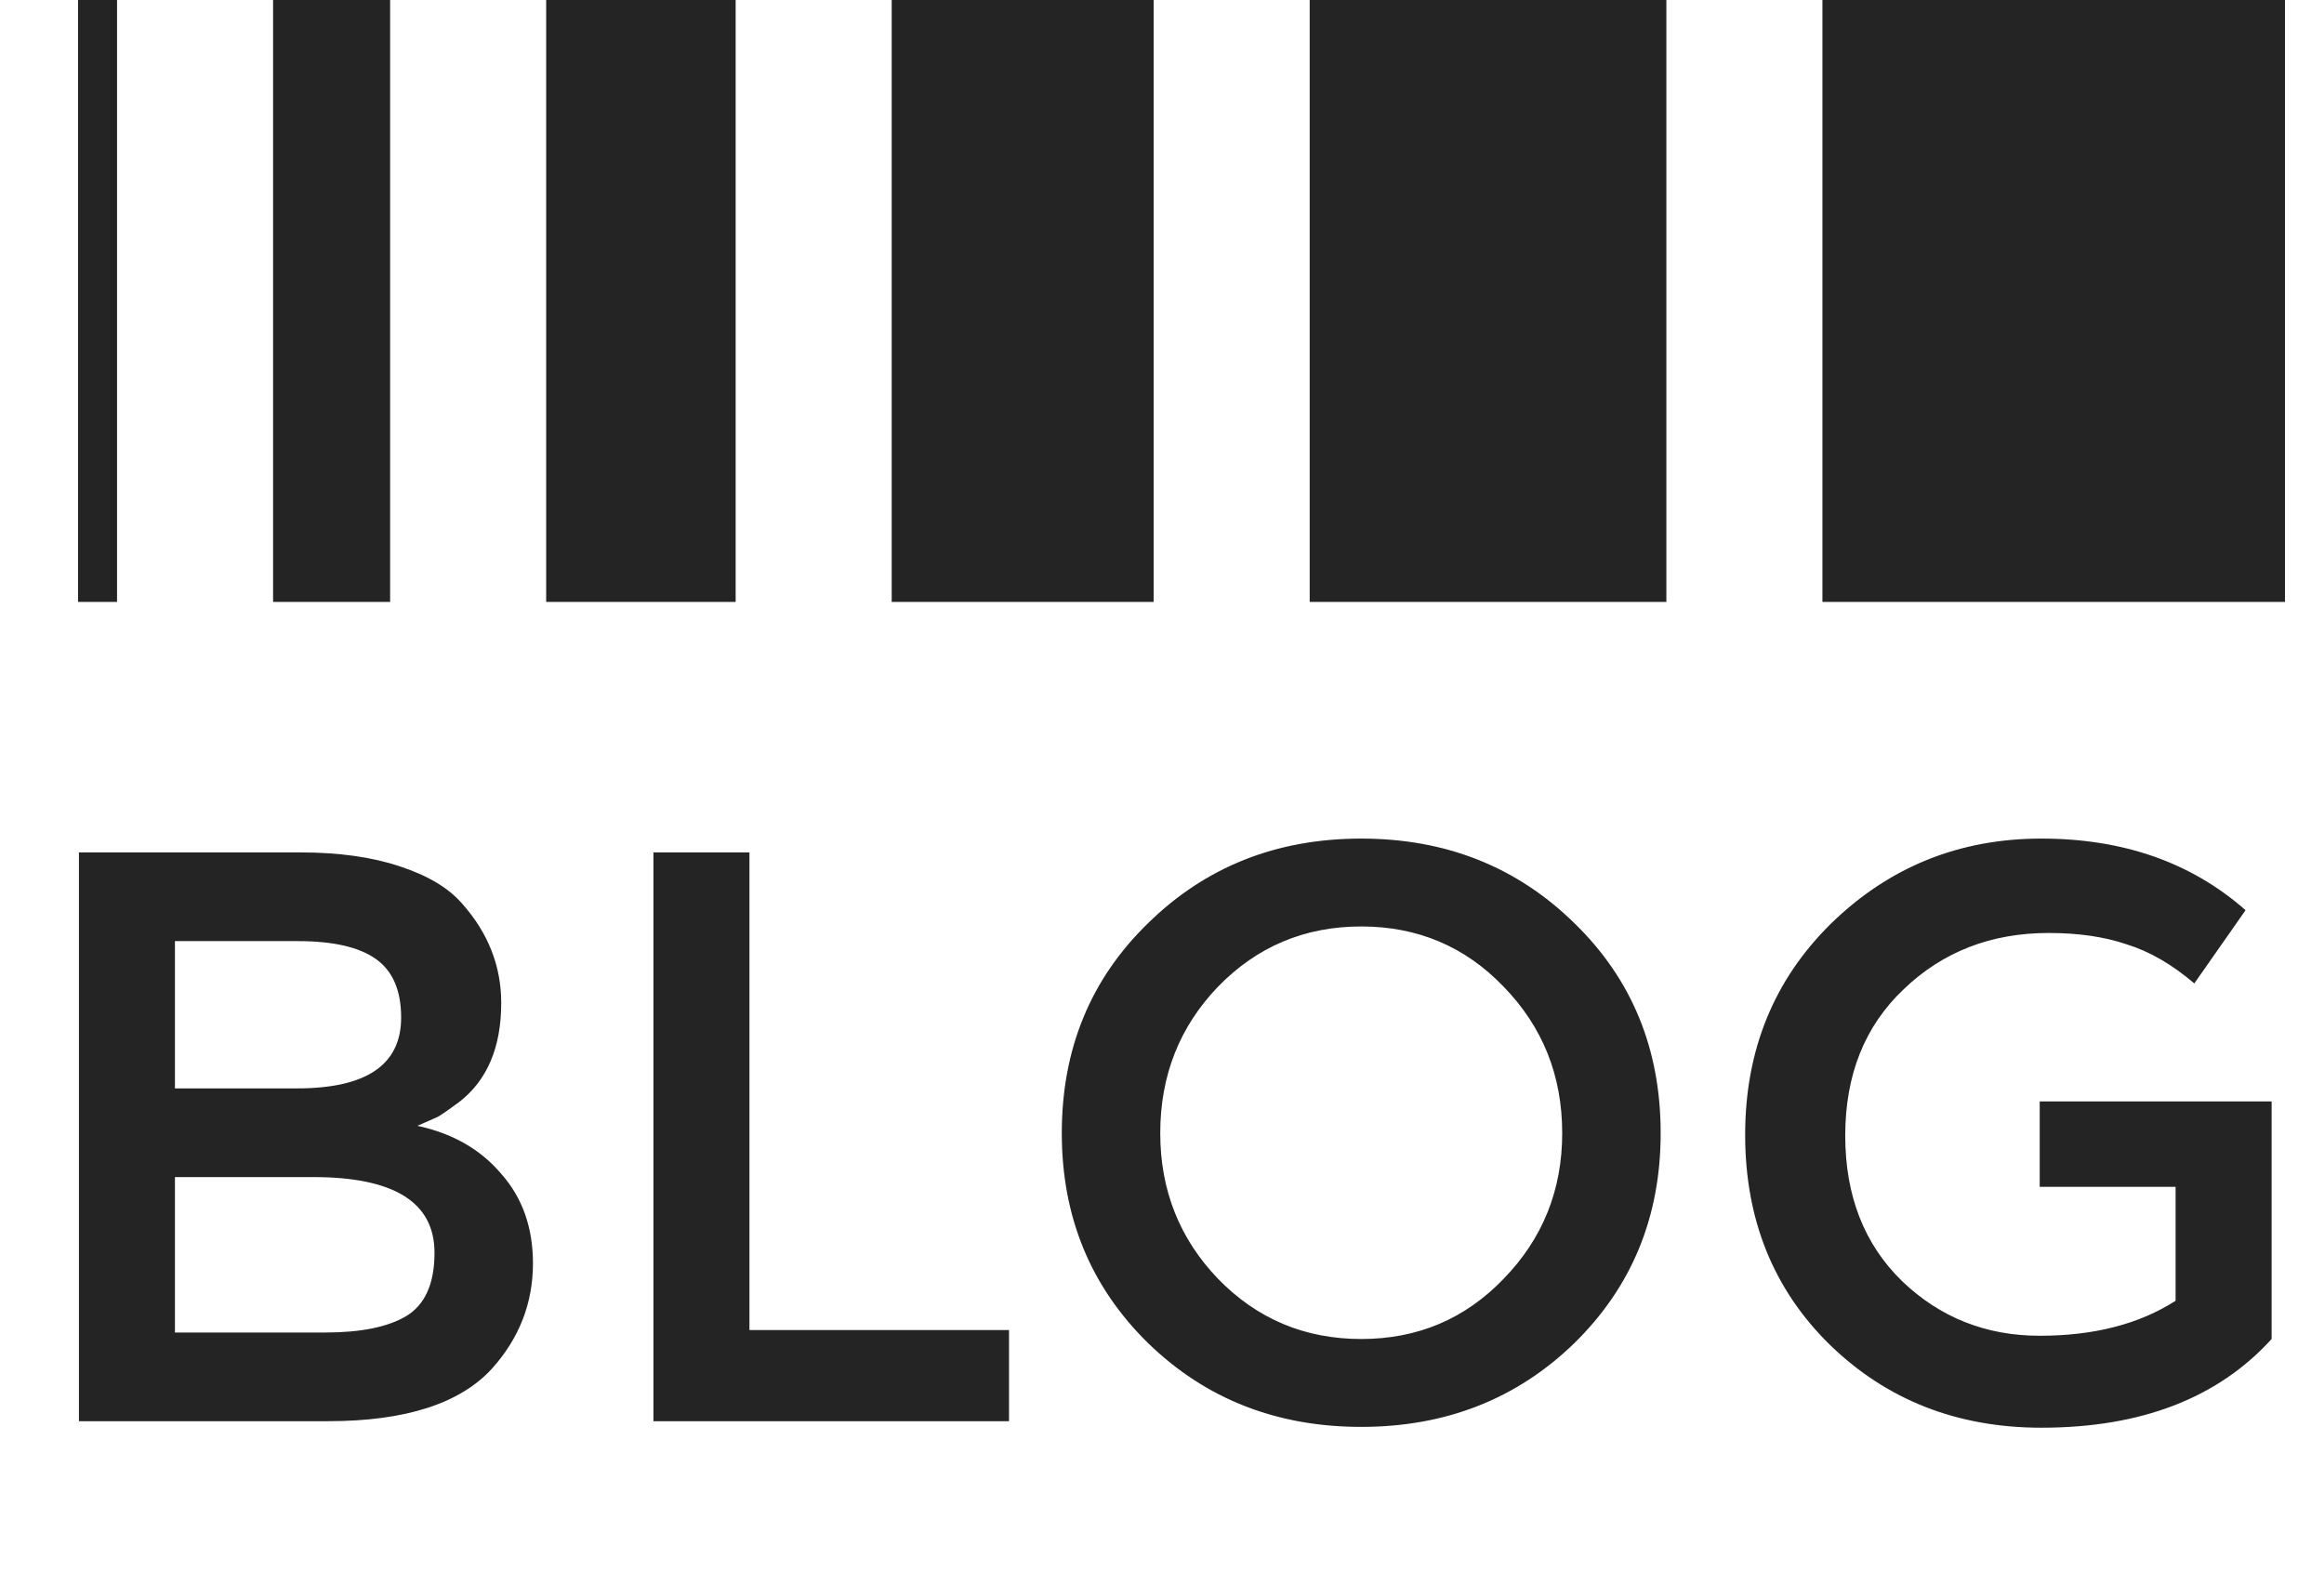
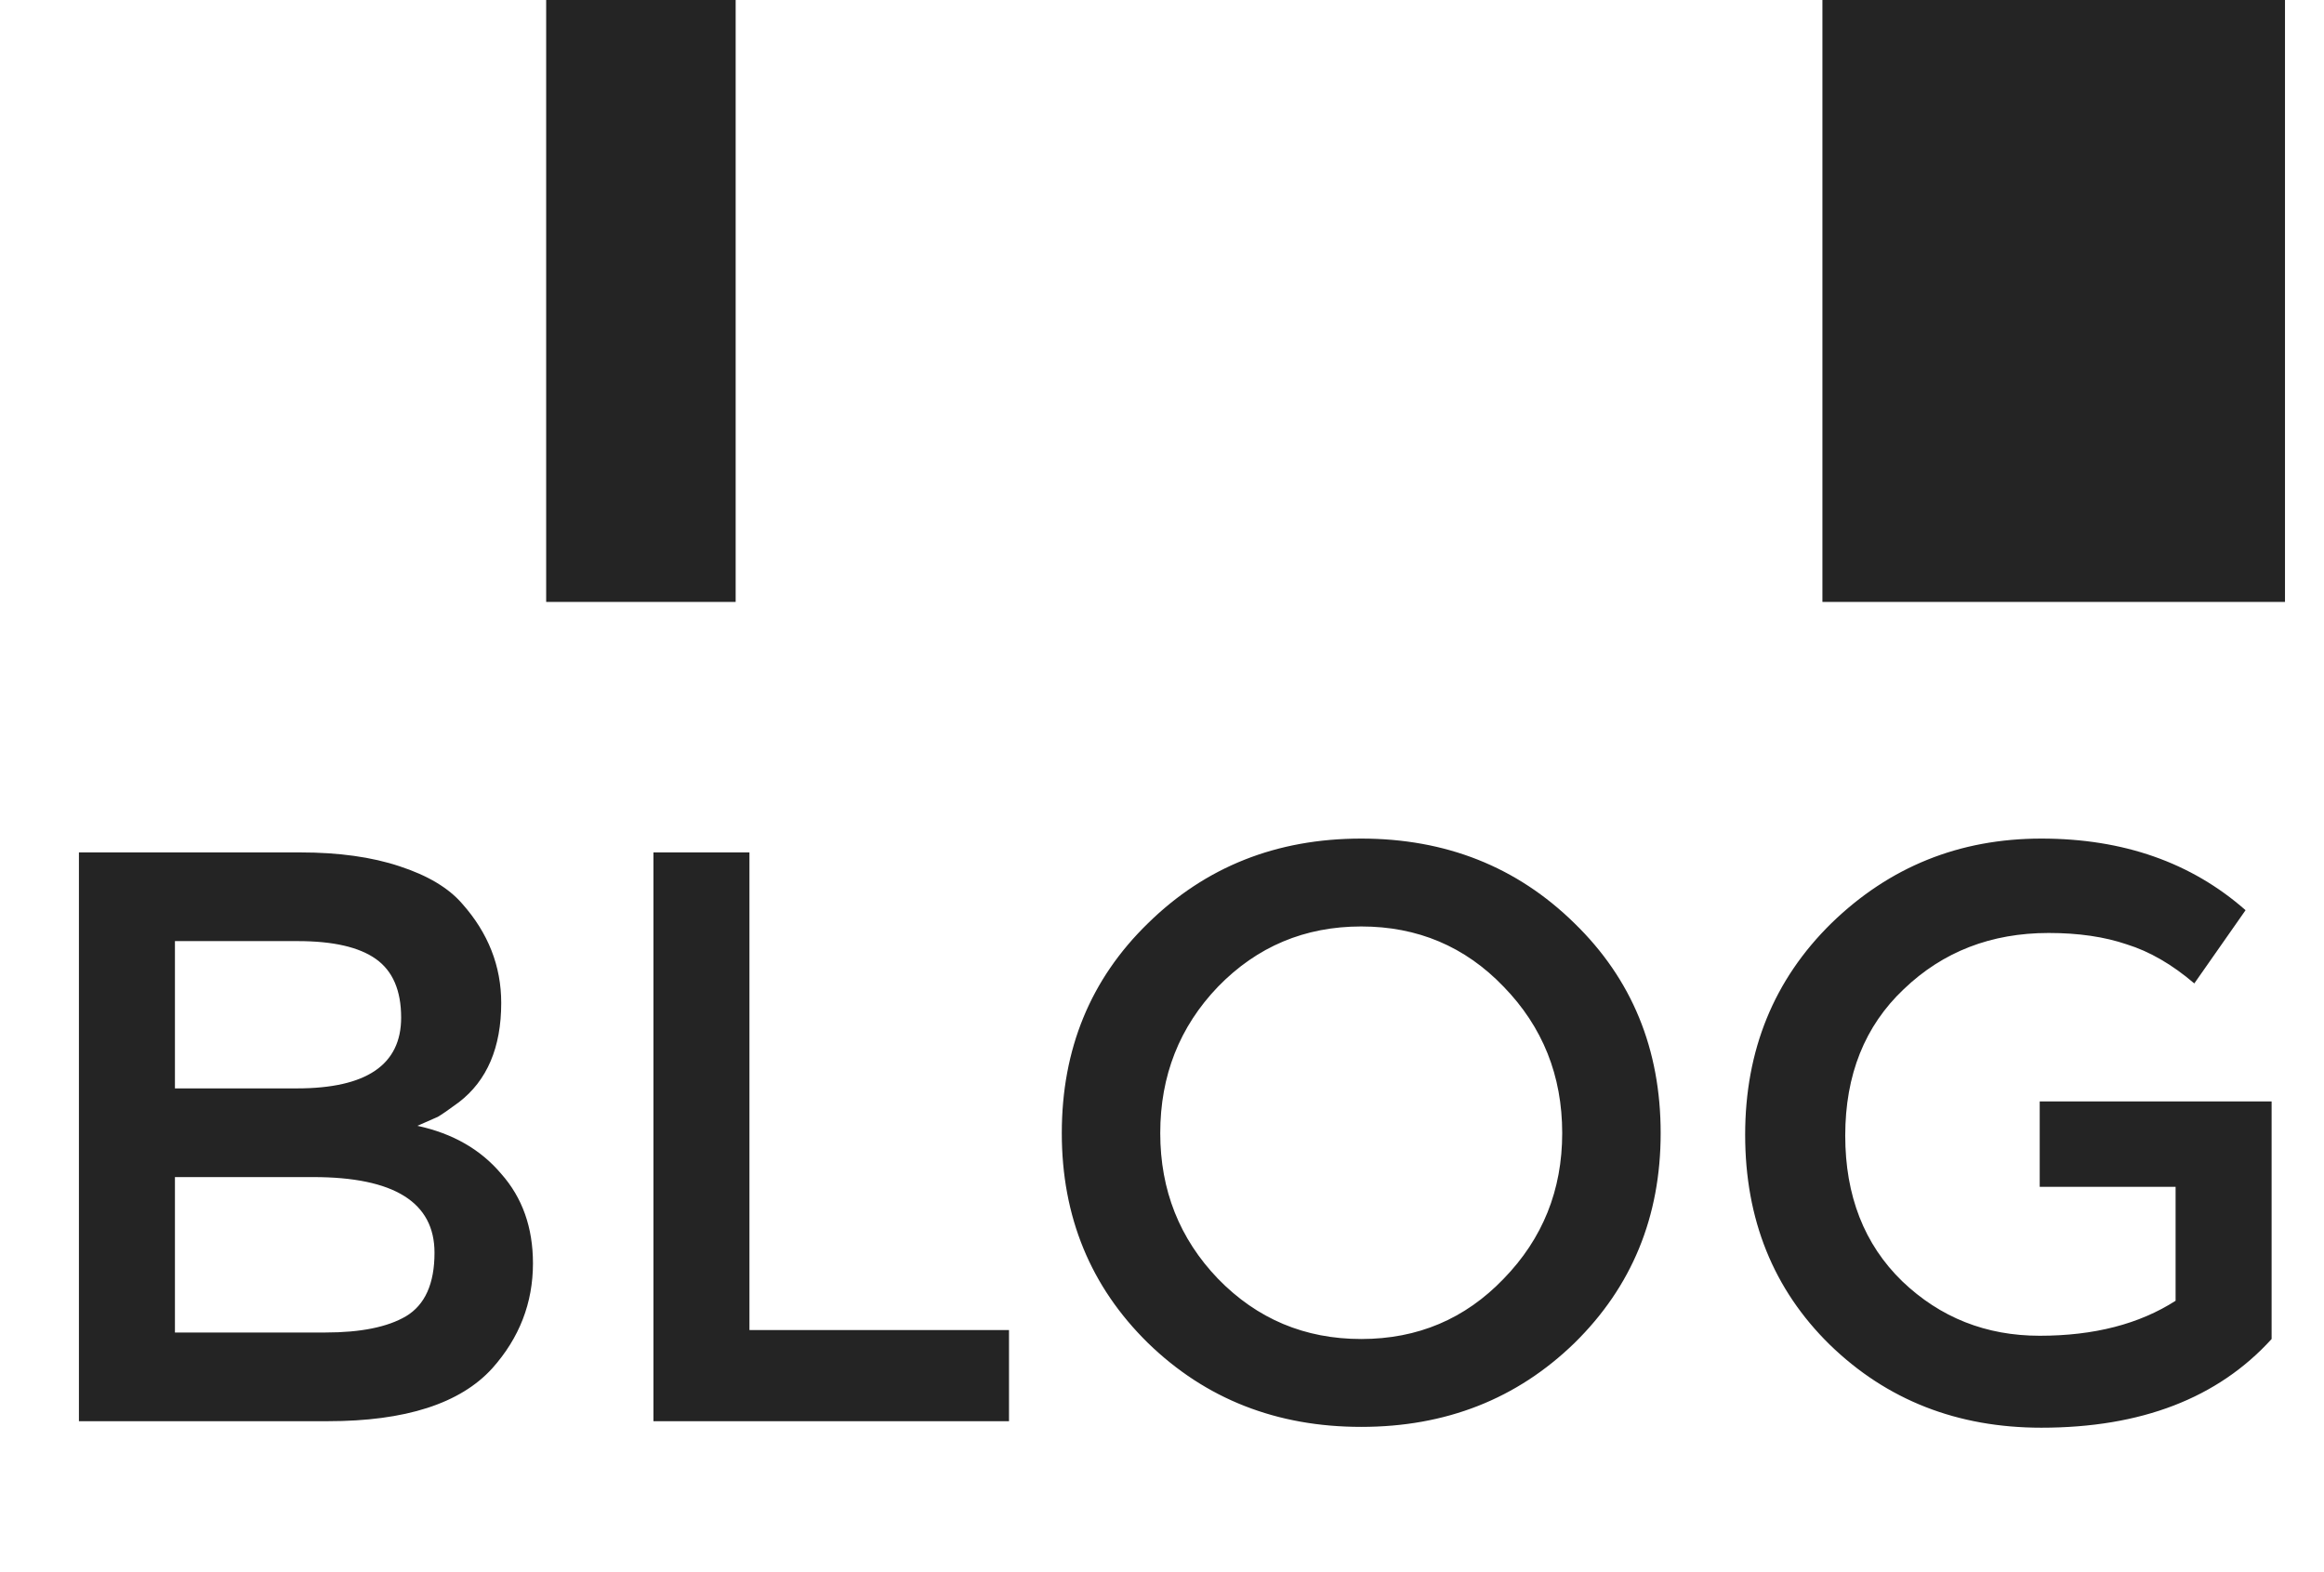
<svg xmlns="http://www.w3.org/2000/svg" width="417" height="282" viewBox="0 0 417 282" fill="none">
  <rect x="327" width="83" height="108" fill="#242424" />
-   <rect x="235" width="64" height="108" fill="#242424" />
-   <rect x="160" width="47" height="108" fill="#242424" />
  <rect x="98" width="34" height="108" fill="#242424" />
-   <rect x="49" width="21" height="108" fill="#242424" />
-   <rect x="14" width="7" height="108" fill="#242424" />
  <path d="M58.838 255H14.162V152.946H53.874C60.785 152.946 66.722 153.773 71.686 155.428C76.747 157.083 80.495 159.321 82.928 162.144C87.6 167.4 89.936 173.337 89.936 179.956C89.936 187.937 87.405 193.875 82.344 197.768C80.495 199.131 79.229 200.007 78.548 200.396C77.867 200.688 76.65 201.223 74.898 202.002C81.225 203.365 86.237 206.236 89.936 210.616C93.732 214.899 95.63 220.252 95.63 226.676C95.63 233.781 93.197 240.059 88.33 245.51C82.587 251.837 72.757 255 58.838 255ZM31.39 195.286H53.29C65.749 195.286 71.978 191.052 71.978 182.584C71.978 177.717 70.469 174.213 67.452 172.072C64.435 169.931 59.763 168.86 53.436 168.86H31.39V195.286ZM31.39 239.086H58.4C64.727 239.086 69.545 238.113 72.854 236.166C76.261 234.122 77.964 230.326 77.964 224.778C77.964 215.726 70.713 211.2 56.21 211.2H31.39V239.086ZM117.246 255V152.946H134.474V238.648H181.048V255H117.246ZM269.798 177.036C262.887 169.833 254.37 166.232 244.248 166.232C234.125 166.232 225.56 169.833 218.552 177.036C211.641 184.239 208.186 192.999 208.186 203.316C208.186 213.536 211.641 222.247 218.552 229.45C225.56 236.653 234.125 240.254 244.248 240.254C254.37 240.254 262.887 236.653 269.798 229.45C276.806 222.247 280.31 213.536 280.31 203.316C280.31 192.999 276.806 184.239 269.798 177.036ZM282.5 240.984C272.182 251.009 259.432 256.022 244.248 256.022C229.064 256.022 216.313 251.009 205.996 240.984C195.678 230.861 190.52 218.305 190.52 203.316C190.52 188.229 195.678 175.673 205.996 165.648C216.313 155.525 229.064 150.464 244.248 150.464C259.432 150.464 272.182 155.525 282.5 165.648C292.817 175.673 297.976 188.229 297.976 203.316C297.976 218.305 292.817 230.861 282.5 240.984ZM365.989 212.952V197.622H407.599V205.36V212.952V240.254C397.963 250.863 384.19 256.168 366.281 256.168C351.194 256.168 338.541 251.204 328.321 241.276C318.198 231.348 313.137 218.792 313.137 203.608C313.137 188.424 318.296 175.771 328.613 165.648C339.028 155.525 351.584 150.464 366.281 150.464C380.978 150.464 393.194 154.747 402.927 163.312L393.729 176.452C389.738 173.045 385.699 170.709 381.611 169.444C377.62 168.081 372.948 167.4 367.595 167.4C357.278 167.4 348.615 170.758 341.607 177.474C334.599 184.093 331.095 192.853 331.095 203.754C331.095 214.558 334.502 223.269 341.315 229.888C348.128 236.409 356.353 239.67 365.989 239.67C375.722 239.67 383.85 237.577 390.371 233.392V212.952H365.989Z" fill="#242424" />
</svg>